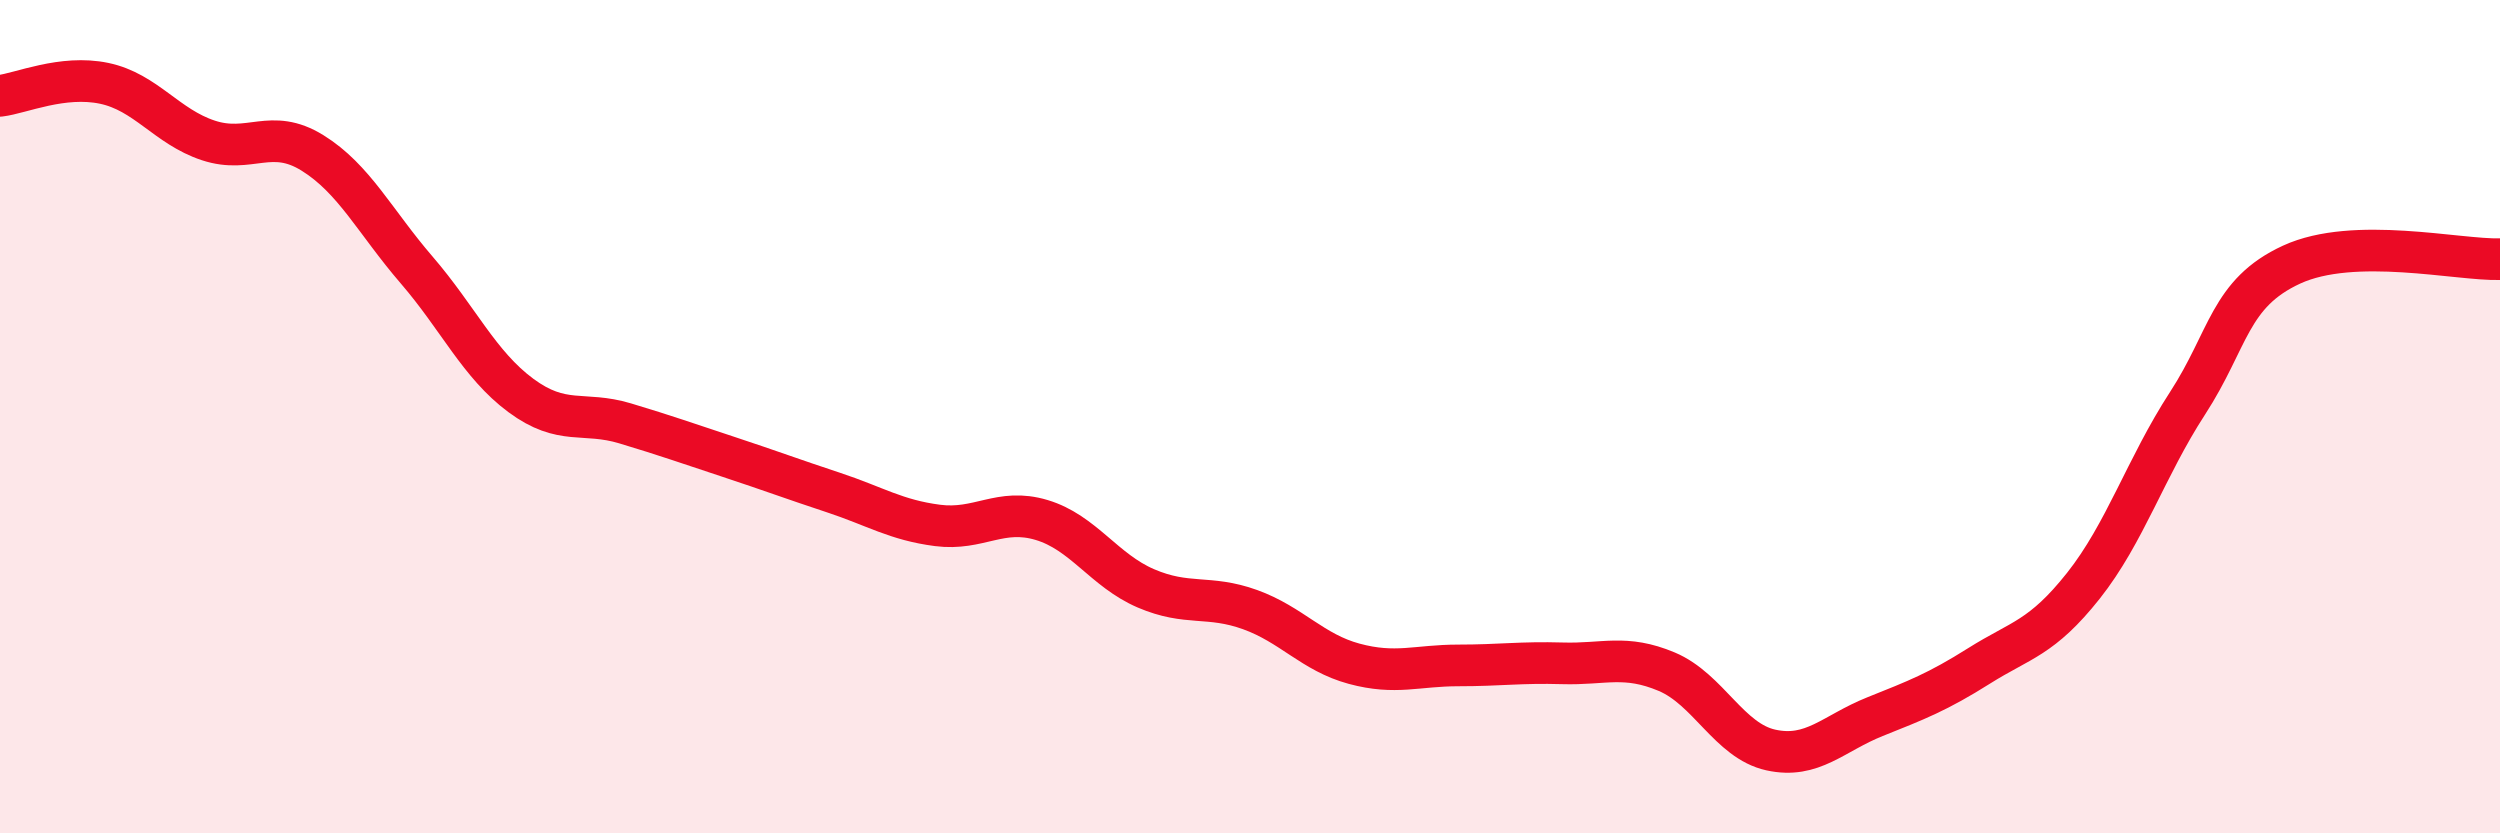
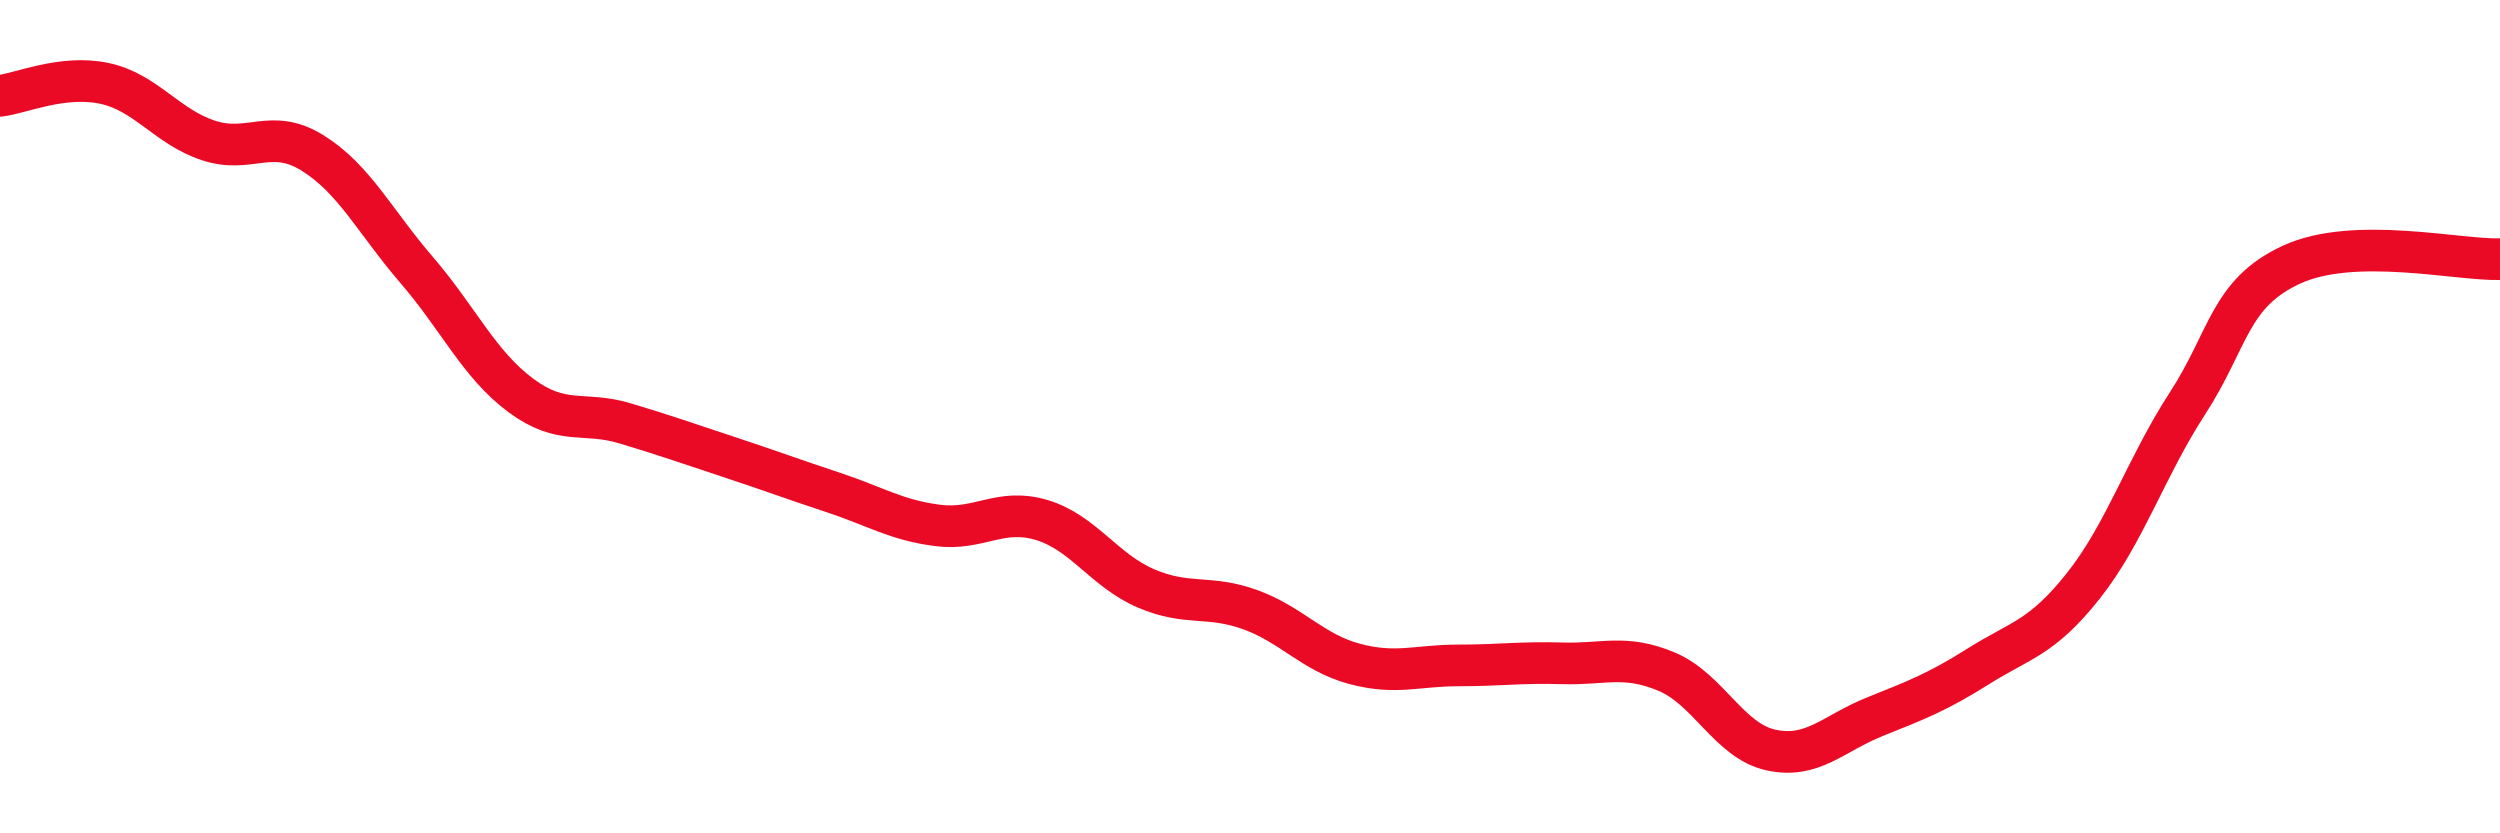
<svg xmlns="http://www.w3.org/2000/svg" width="60" height="20" viewBox="0 0 60 20">
-   <path d="M 0,2.3 C 0.5,2.24 1.5,1.79 2.5,2 C 3.5,2.21 4,3.04 5,3.37 C 6,3.7 6.5,3.05 7.5,3.67 C 8.5,4.29 9,5.32 10,6.48 C 11,7.64 11.5,8.75 12.5,9.49 C 13.5,10.23 14,9.86 15,10.16 C 16,10.46 16.5,10.64 17.5,10.97 C 18.5,11.3 19,11.49 20,11.82 C 21,12.15 21.5,12.48 22.5,12.61 C 23.5,12.74 24,12.18 25,12.48 C 26,12.78 26.5,13.69 27.5,14.12 C 28.5,14.55 29,14.27 30,14.63 C 31,14.99 31.5,15.66 32.5,15.93 C 33.5,16.2 34,15.97 35,15.97 C 36,15.97 36.5,15.89 37.5,15.92 C 38.5,15.95 39,15.7 40,16.12 C 41,16.54 41.5,17.78 42.5,18 C 43.5,18.22 44,17.6 45,17.2 C 46,16.8 46.5,16.61 47.5,15.98 C 48.5,15.35 49,15.32 50,14.06 C 51,12.8 51.5,11.22 52.5,9.68 C 53.5,8.14 53.5,7.04 55,6.35 C 56.5,5.66 59,6.25 60,6.22L60 20L0 20Z" fill="#EB0A25" opacity="0.1" stroke-linecap="round" stroke-linejoin="round" />
  <path d="M 0,2.3 C 0.5,2.24 1.5,1.79 2.5,2 C 3.5,2.21 4,3.04 5,3.37 C 6,3.7 6.5,3.05 7.5,3.67 C 8.5,4.29 9,5.32 10,6.48 C 11,7.64 11.5,8.75 12.5,9.49 C 13.5,10.23 14,9.86 15,10.16 C 16,10.46 16.5,10.64 17.5,10.97 C 18.5,11.3 19,11.49 20,11.82 C 21,12.15 21.5,12.48 22.5,12.61 C 23.5,12.74 24,12.18 25,12.48 C 26,12.78 26.5,13.69 27.5,14.12 C 28.5,14.55 29,14.27 30,14.63 C 31,14.99 31.5,15.66 32.5,15.93 C 33.5,16.2 34,15.97 35,15.97 C 36,15.97 36.5,15.89 37.5,15.92 C 38.5,15.95 39,15.7 40,16.12 C 41,16.54 41.5,17.78 42.5,18 C 43.5,18.22 44,17.6 45,17.2 C 46,16.8 46.5,16.61 47.5,15.98 C 48.5,15.35 49,15.32 50,14.06 C 51,12.8 51.5,11.22 52.5,9.68 C 53.5,8.14 53.5,7.04 55,6.35 C 56.5,5.66 59,6.25 60,6.22" stroke="#EB0A25" stroke-width="1" fill="none" stroke-linecap="round" stroke-linejoin="round" />
</svg>